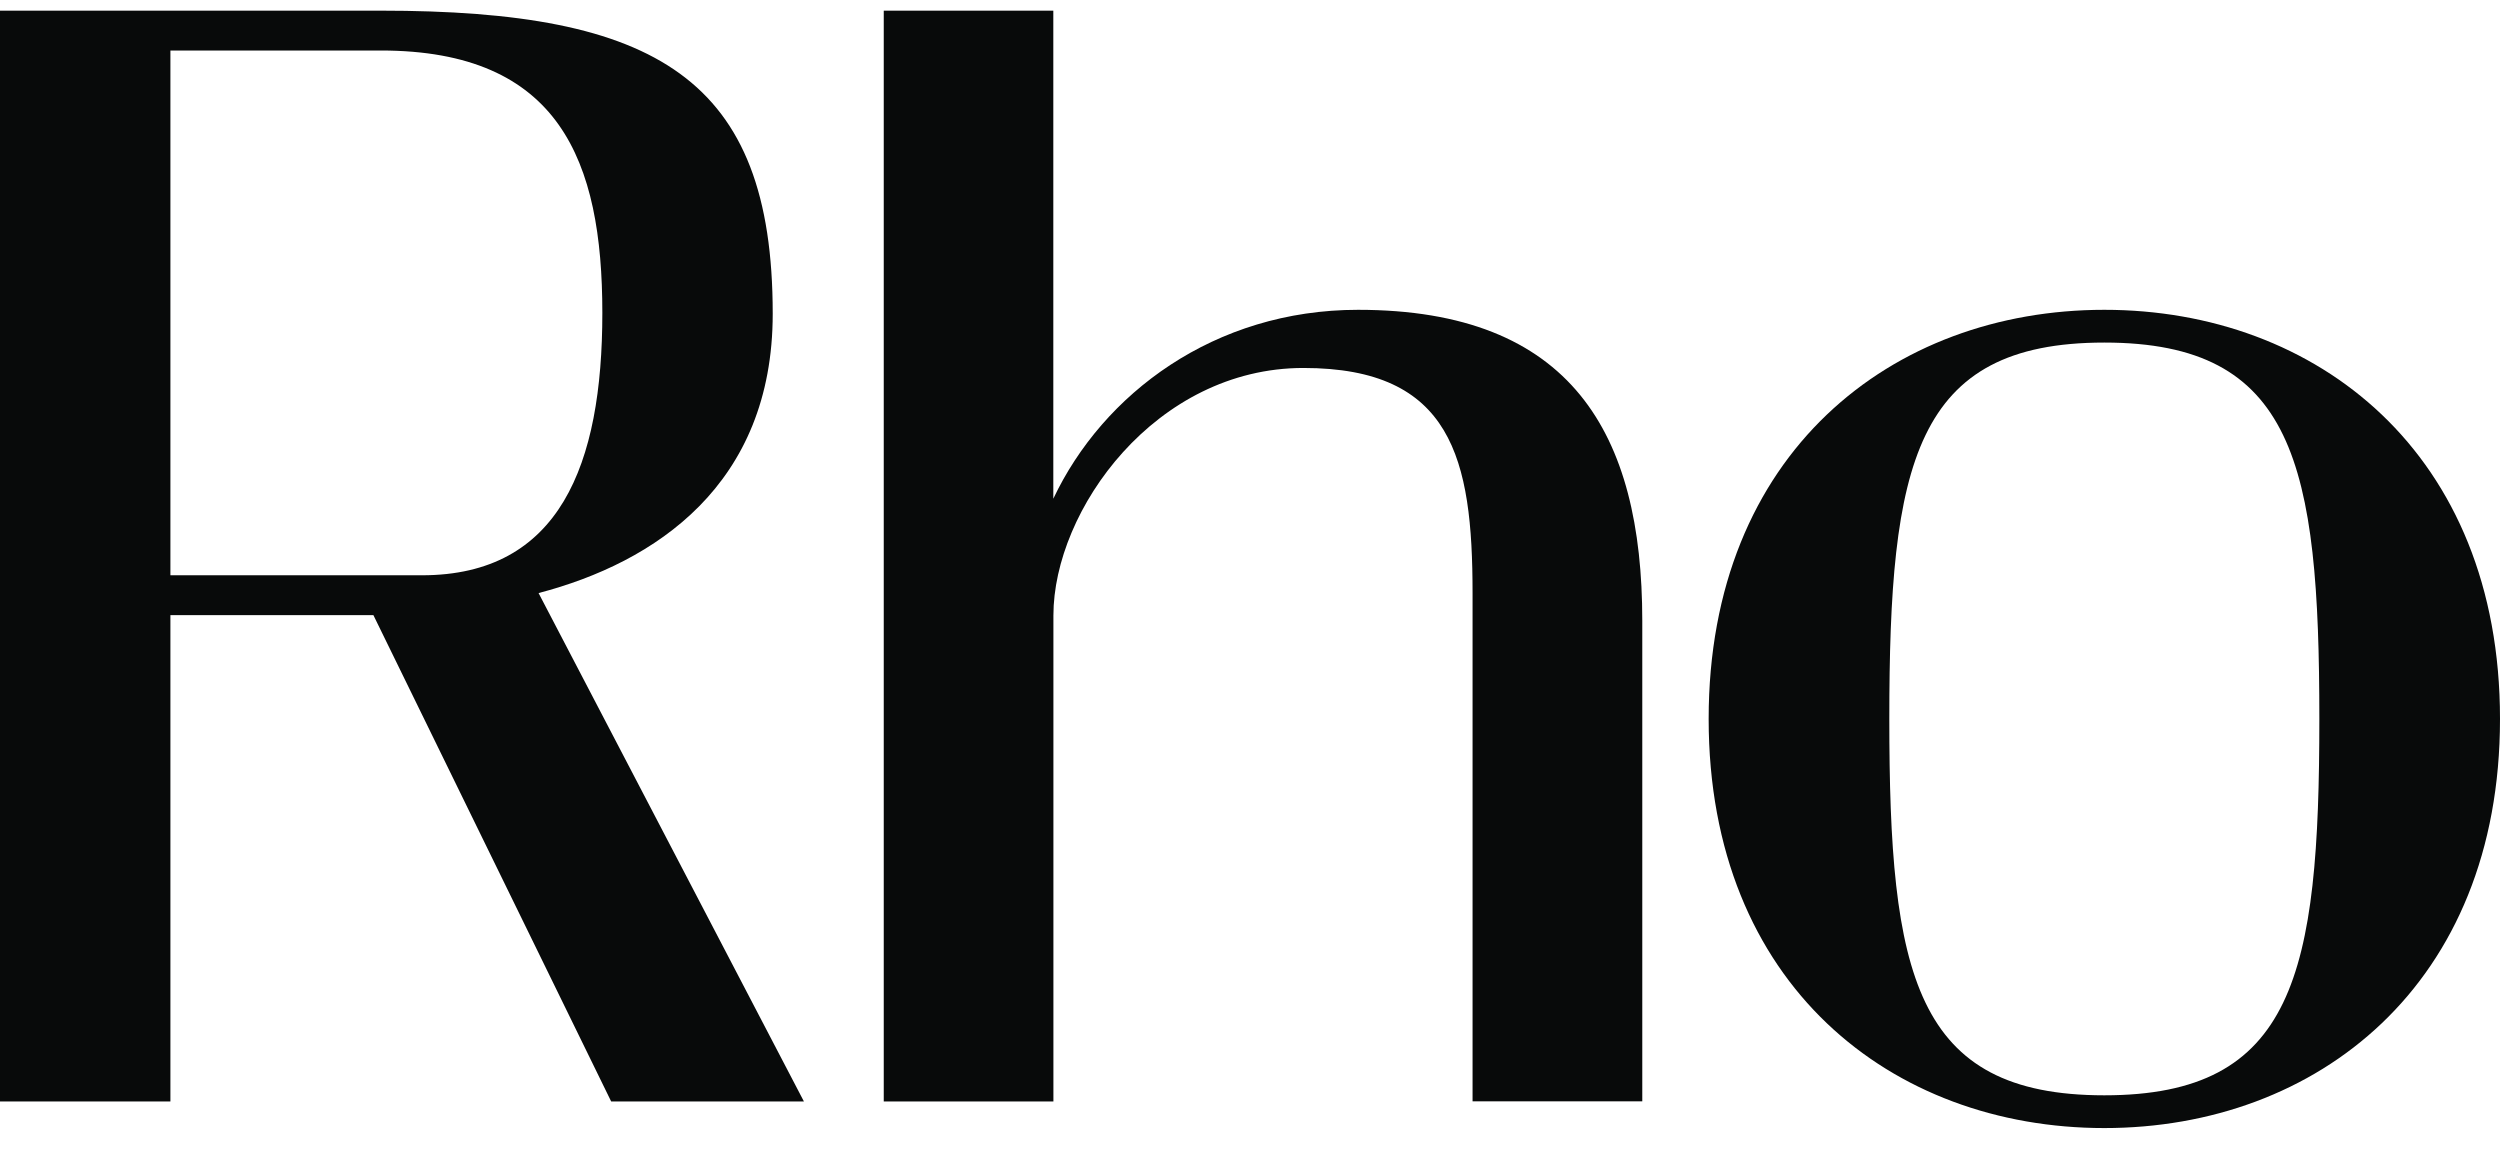
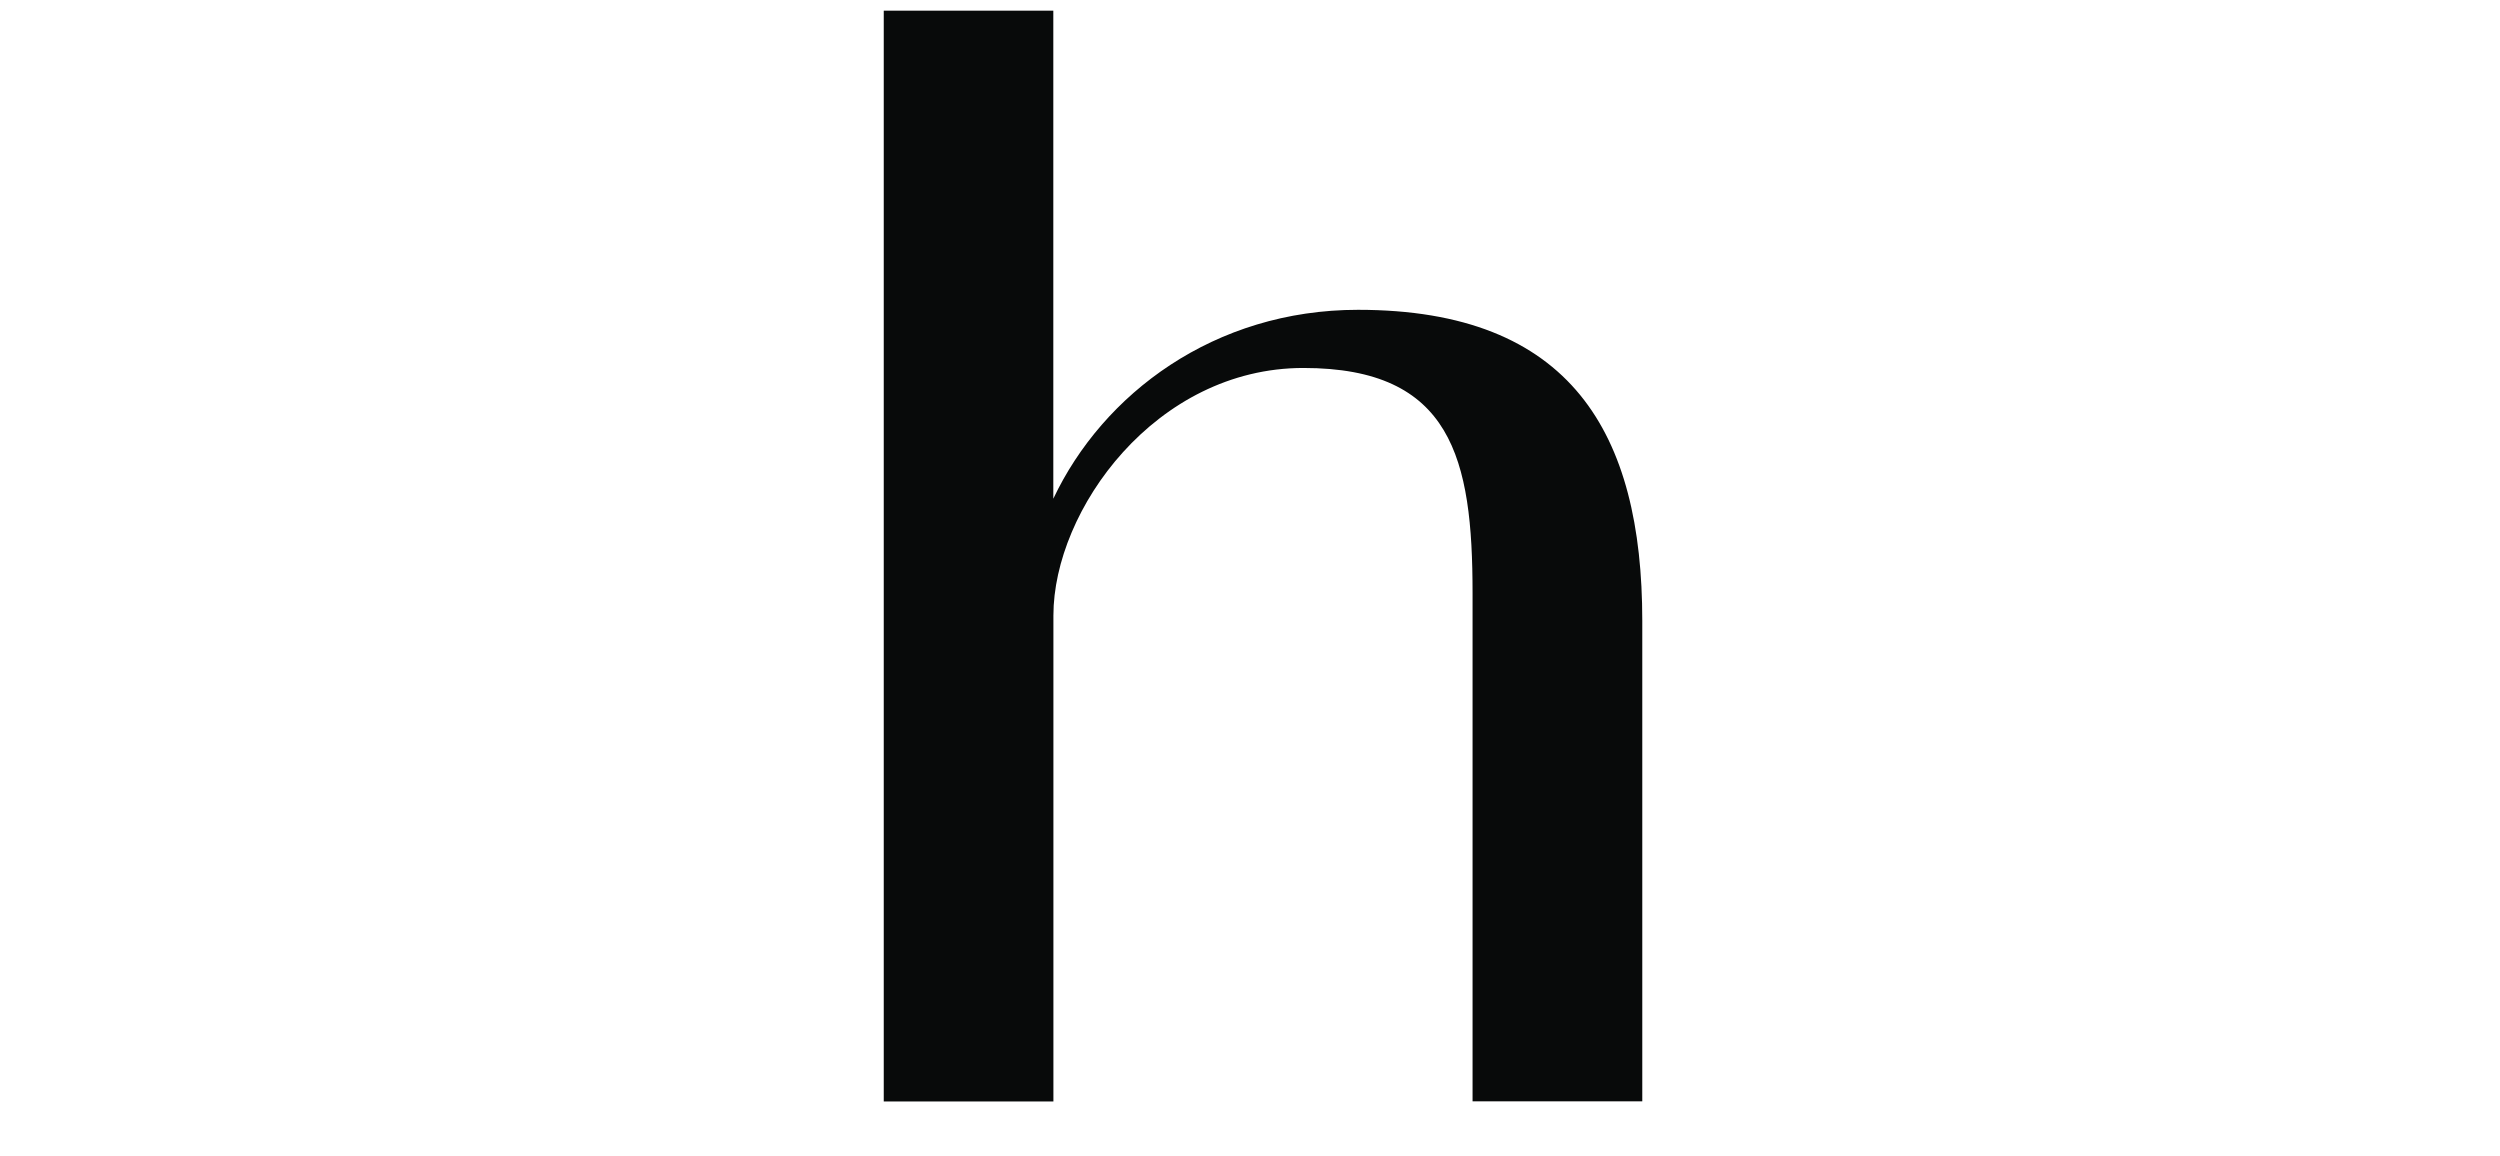
<svg xmlns="http://www.w3.org/2000/svg" width="80" height="37" viewBox="0 0 80 37" fill="none">
-   <path d="M11.949 19.685H5.453V35.246H0V0.341H12.18C20.992 0.341 24.727 2.486 24.727 10.039C24.727 15.513 20.964 18.002 17.234 18.978L25.725 35.246H19.557L11.949 19.685ZM13.501 18.409C17.907 18.409 19.275 14.882 19.275 10.013C19.275 5.143 17.907 1.616 12.18 1.616H5.453V18.409H13.501Z" fill="#080A0A" />
  <path d="M52.553 19.867V35.243H47.122V18.982C47.122 14.675 46.461 11.775 41.709 11.775C36.986 11.775 33.709 16.316 33.709 19.696V35.246H28.28V0.341H33.706V15.959C35.294 12.6 38.857 9.914 43.456 9.914C50.28 9.914 52.553 13.863 52.553 19.867Z" fill="#080A0A" />
-   <path d="M67.338 36.098C60.544 36.098 54.677 31.52 54.677 23.006C54.677 14.493 60.544 9.914 67.338 9.914C74.131 9.914 80 14.492 80 23.006C80 31.52 74.132 36.098 67.338 36.098ZM67.338 10.962C61.257 10.962 60.458 14.841 60.458 23.006C60.458 31.172 61.257 35.05 67.338 35.05C73.42 35.05 74.219 31.171 74.219 23.006C74.219 14.842 73.42 10.962 67.338 10.962Z" fill="#080A0A" />
</svg>